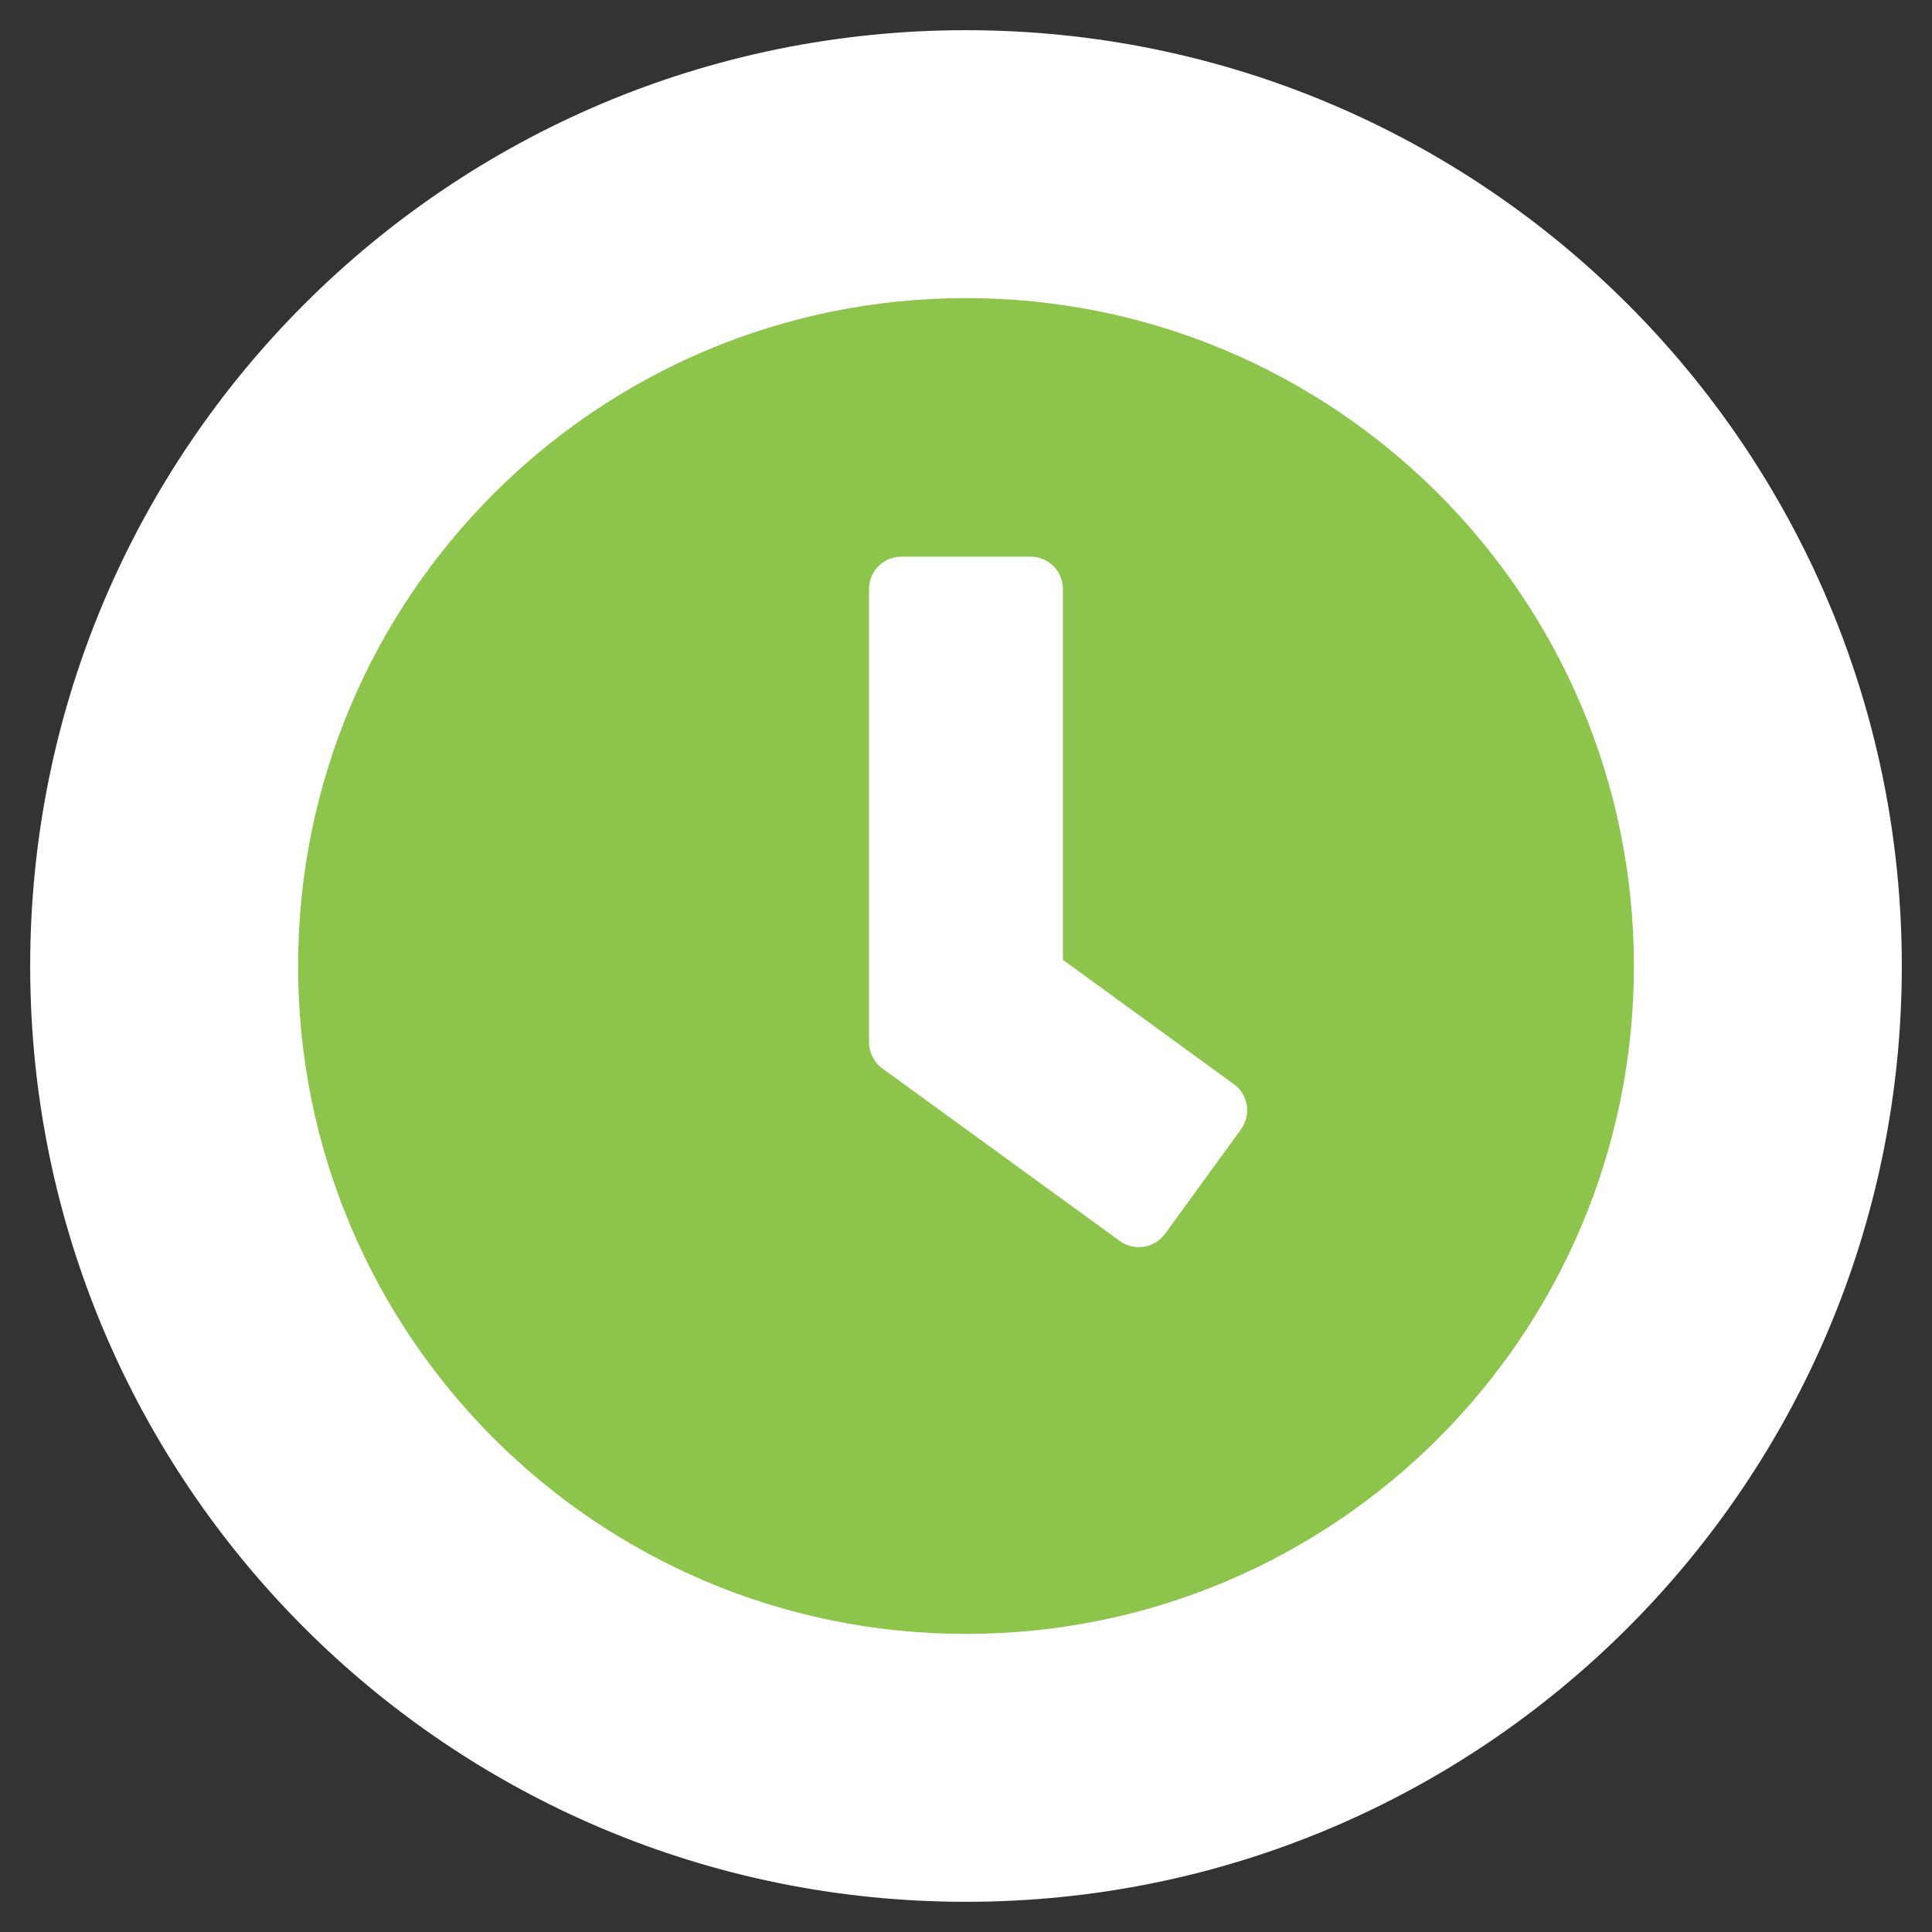
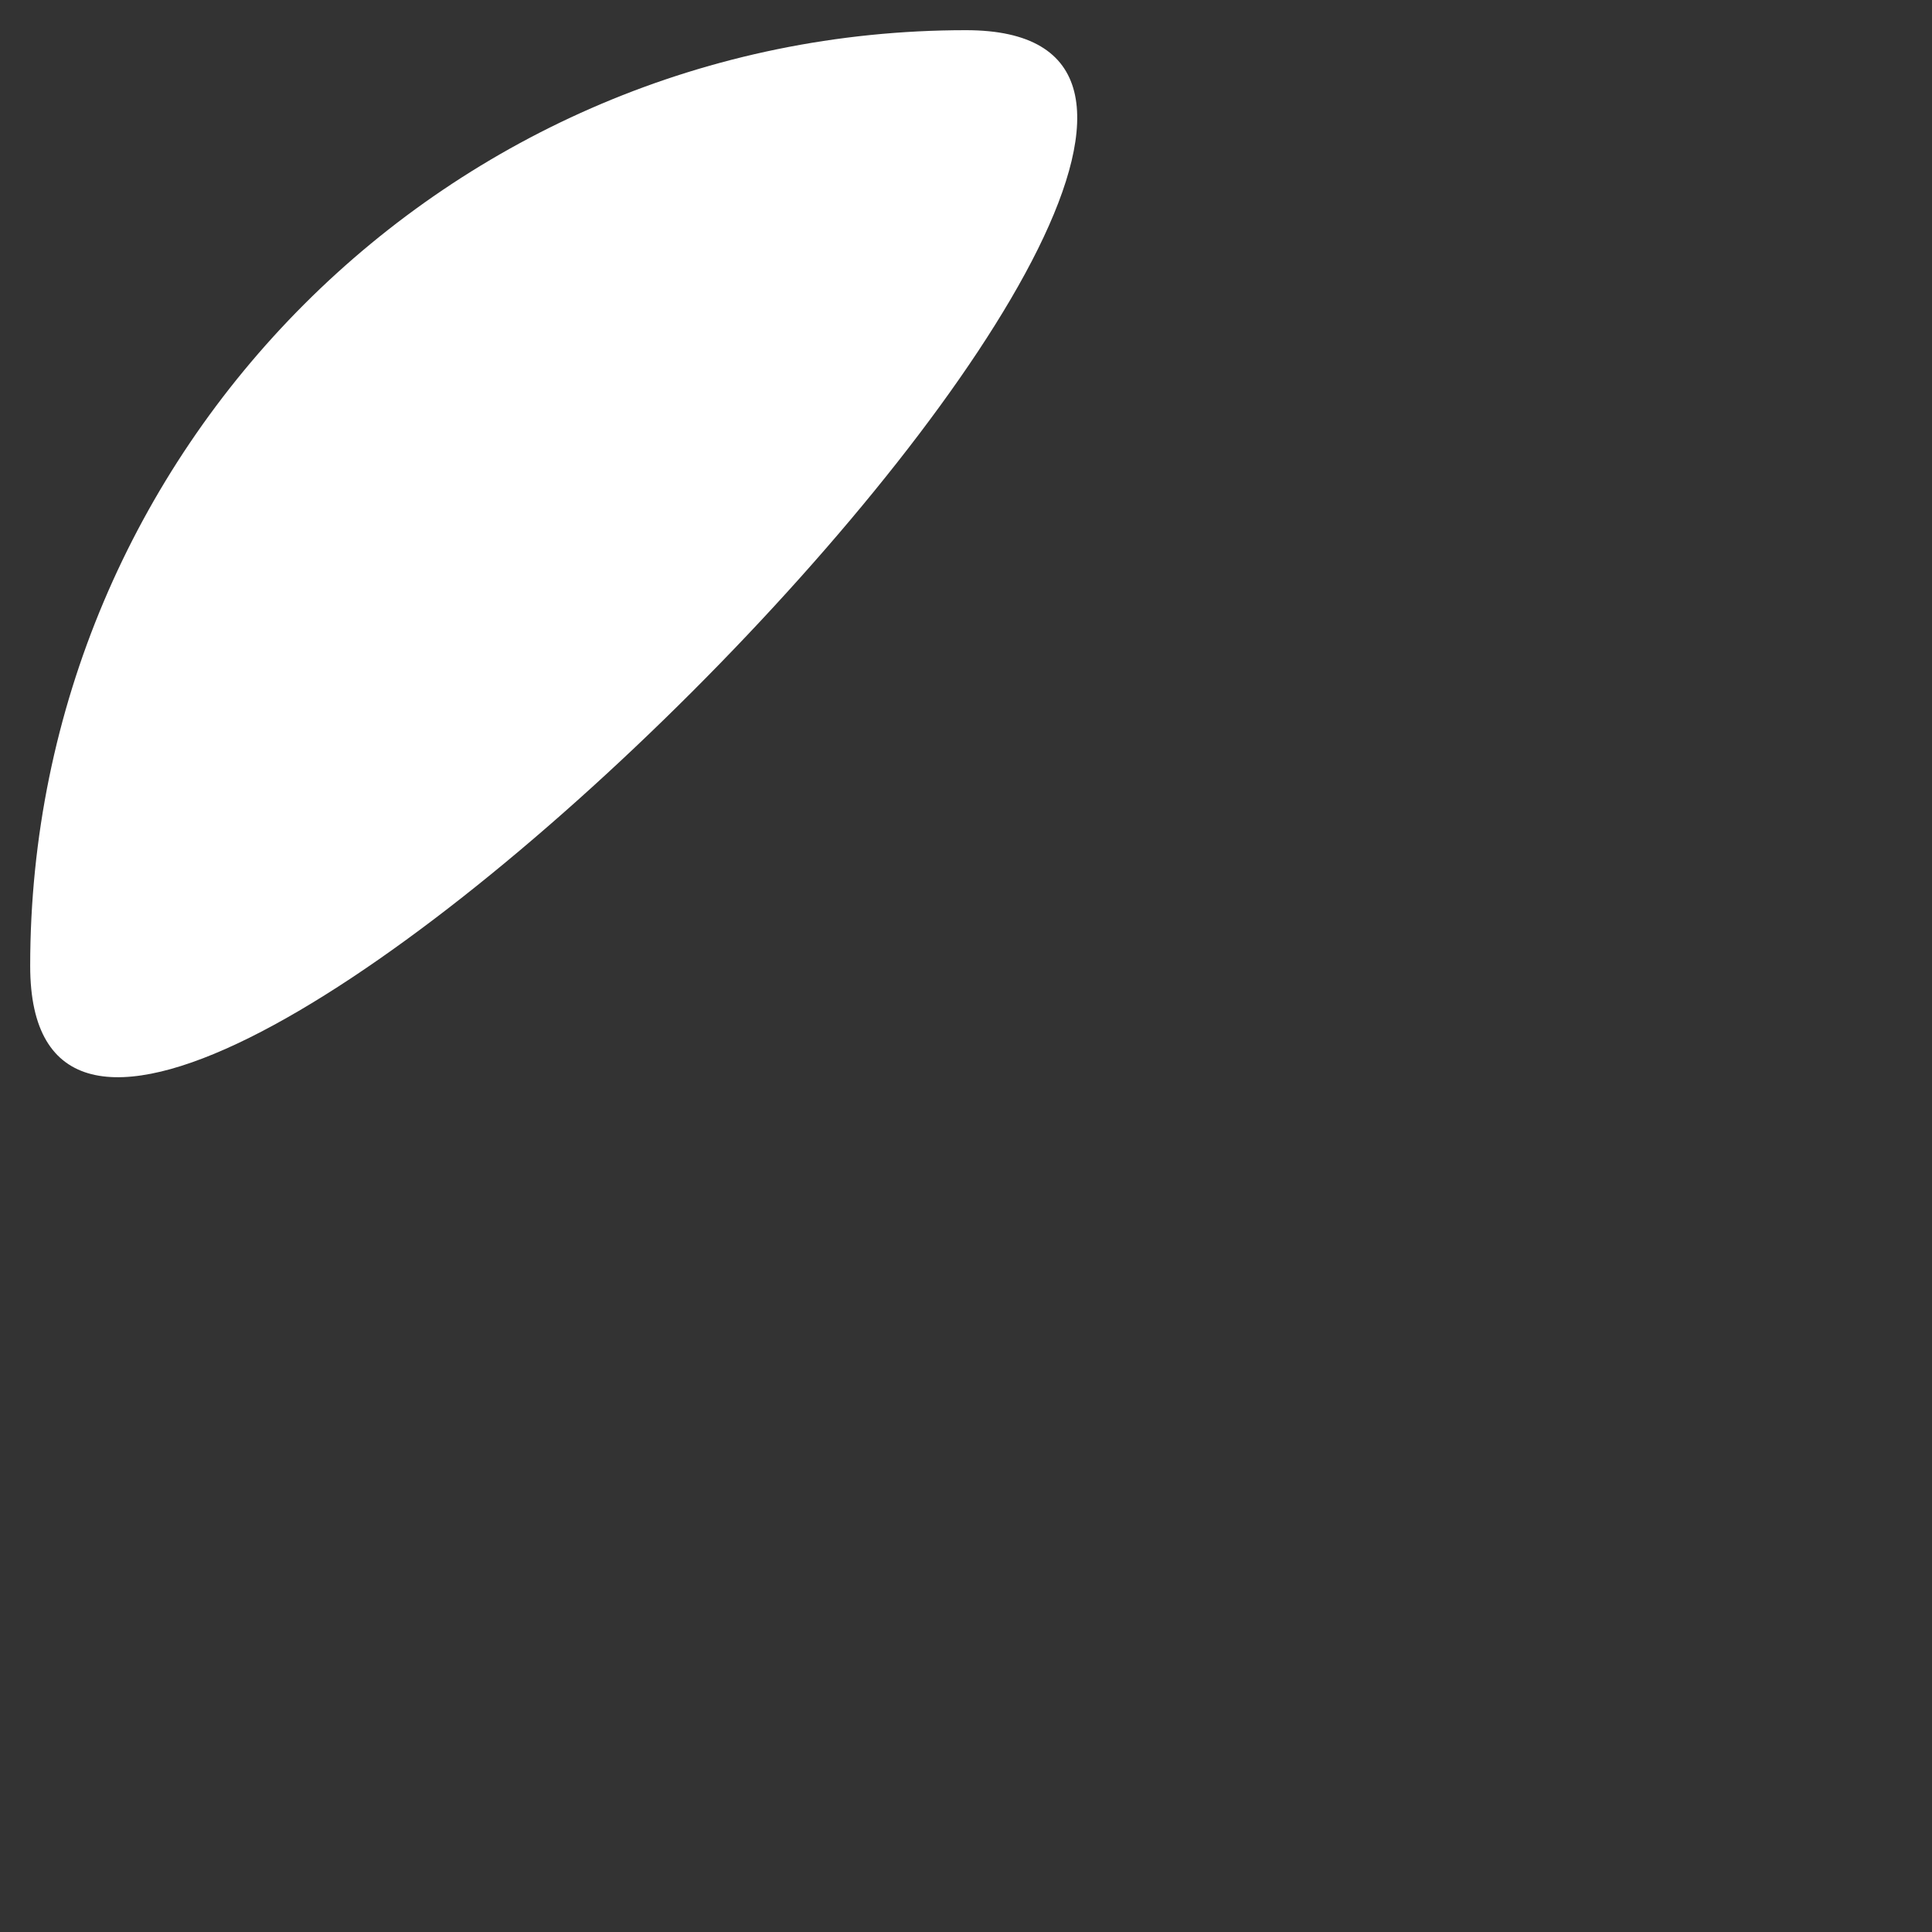
<svg xmlns="http://www.w3.org/2000/svg" viewBox="0 0 512 512">
  <rect x="0" y="0" width="512" height="512" fill="#333333" stroke="none" />
  <g id="Layer_2">
-     <path d="m256,8C119,8,8,119,8,256s111,248,248,248,248-111,248-248S393,8,256,8Z" fill="#fff" />
+     <path d="m256,8C119,8,8,119,8,256S393,8,256,8Z" fill="#fff" />
  </g>
  <g id="Layer_1">
-     <path d="m256,79c-97.78,0-177,79.22-177,177s79.22,177,177,177,177-79.22,177-177-79.22-177-177-177Zm40.75,249.87l-62.95-45.75c-2.21-1.64-3.5-4.21-3.5-6.92v-120.12c0-4.71,3.85-8.56,8.56-8.56h34.26c4.71,0,8.56,3.85,8.56,8.56v98.28l45.32,32.97c3.85,2.78,4.64,8.14,1.86,11.99l-20.13,27.69c-2.78,3.78-8.14,4.64-11.99,1.86h0Z" fill="#8dc44b" />
-   </g>
+     </g>
</svg>